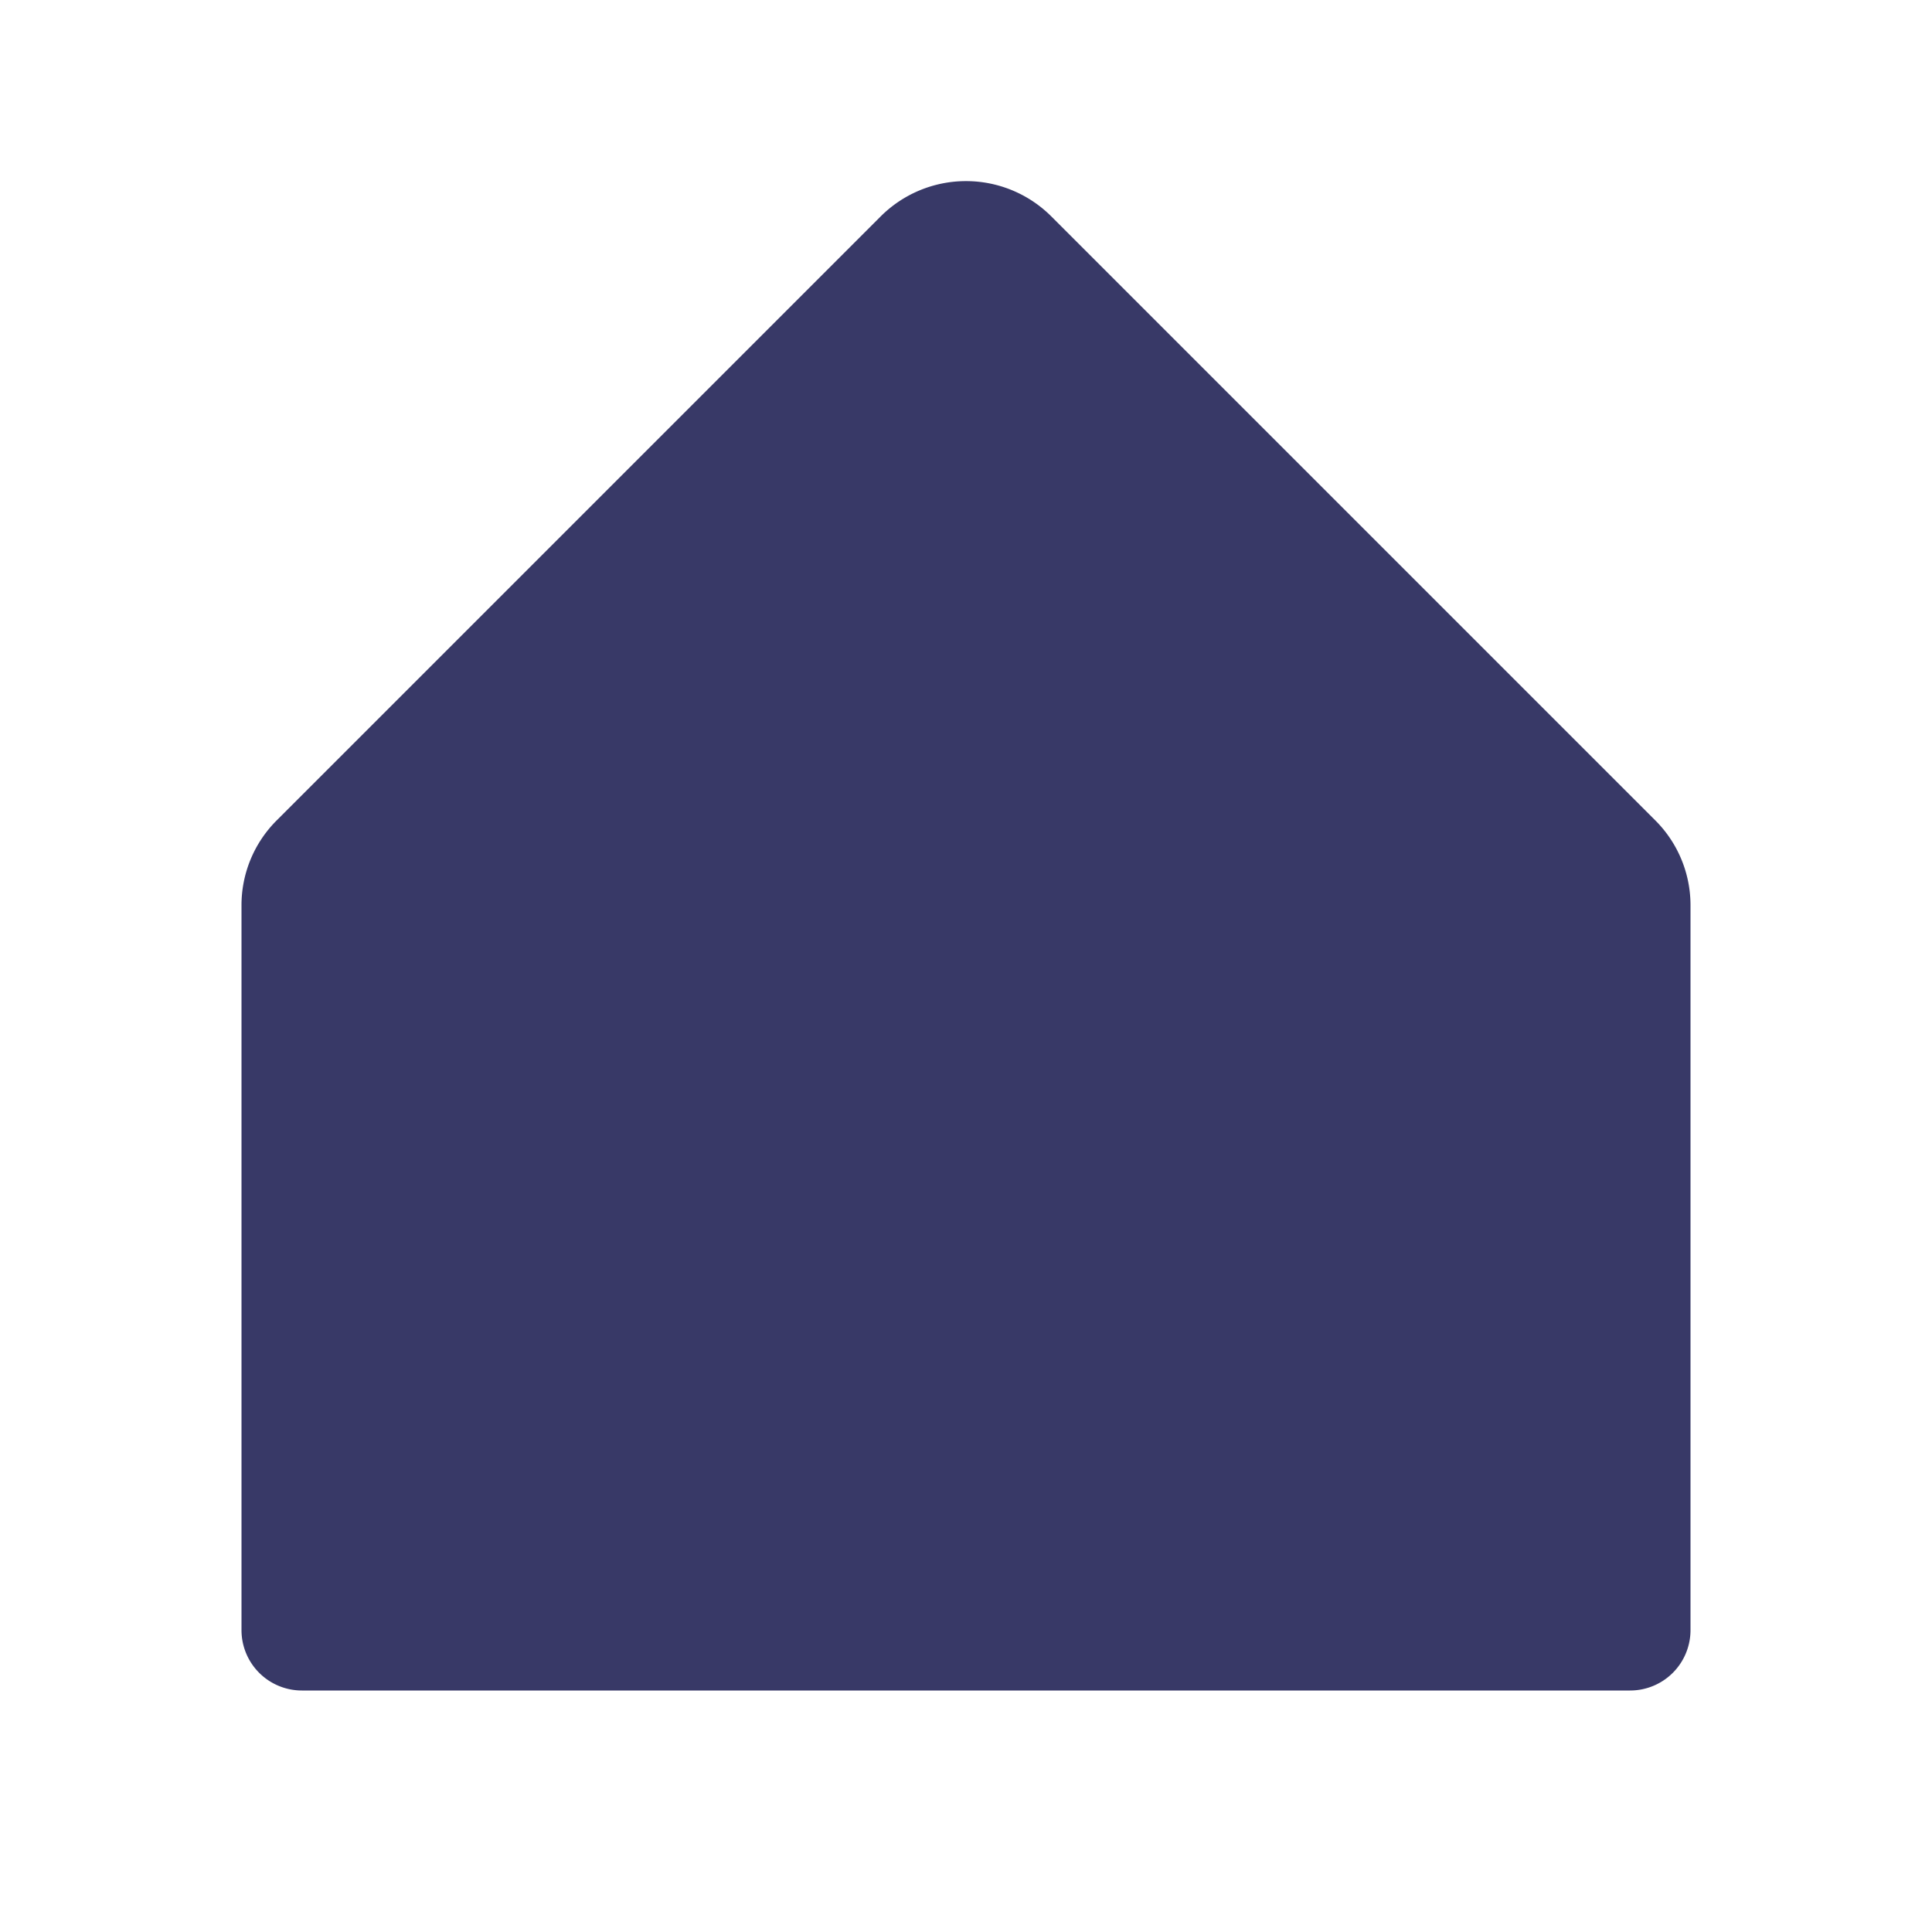
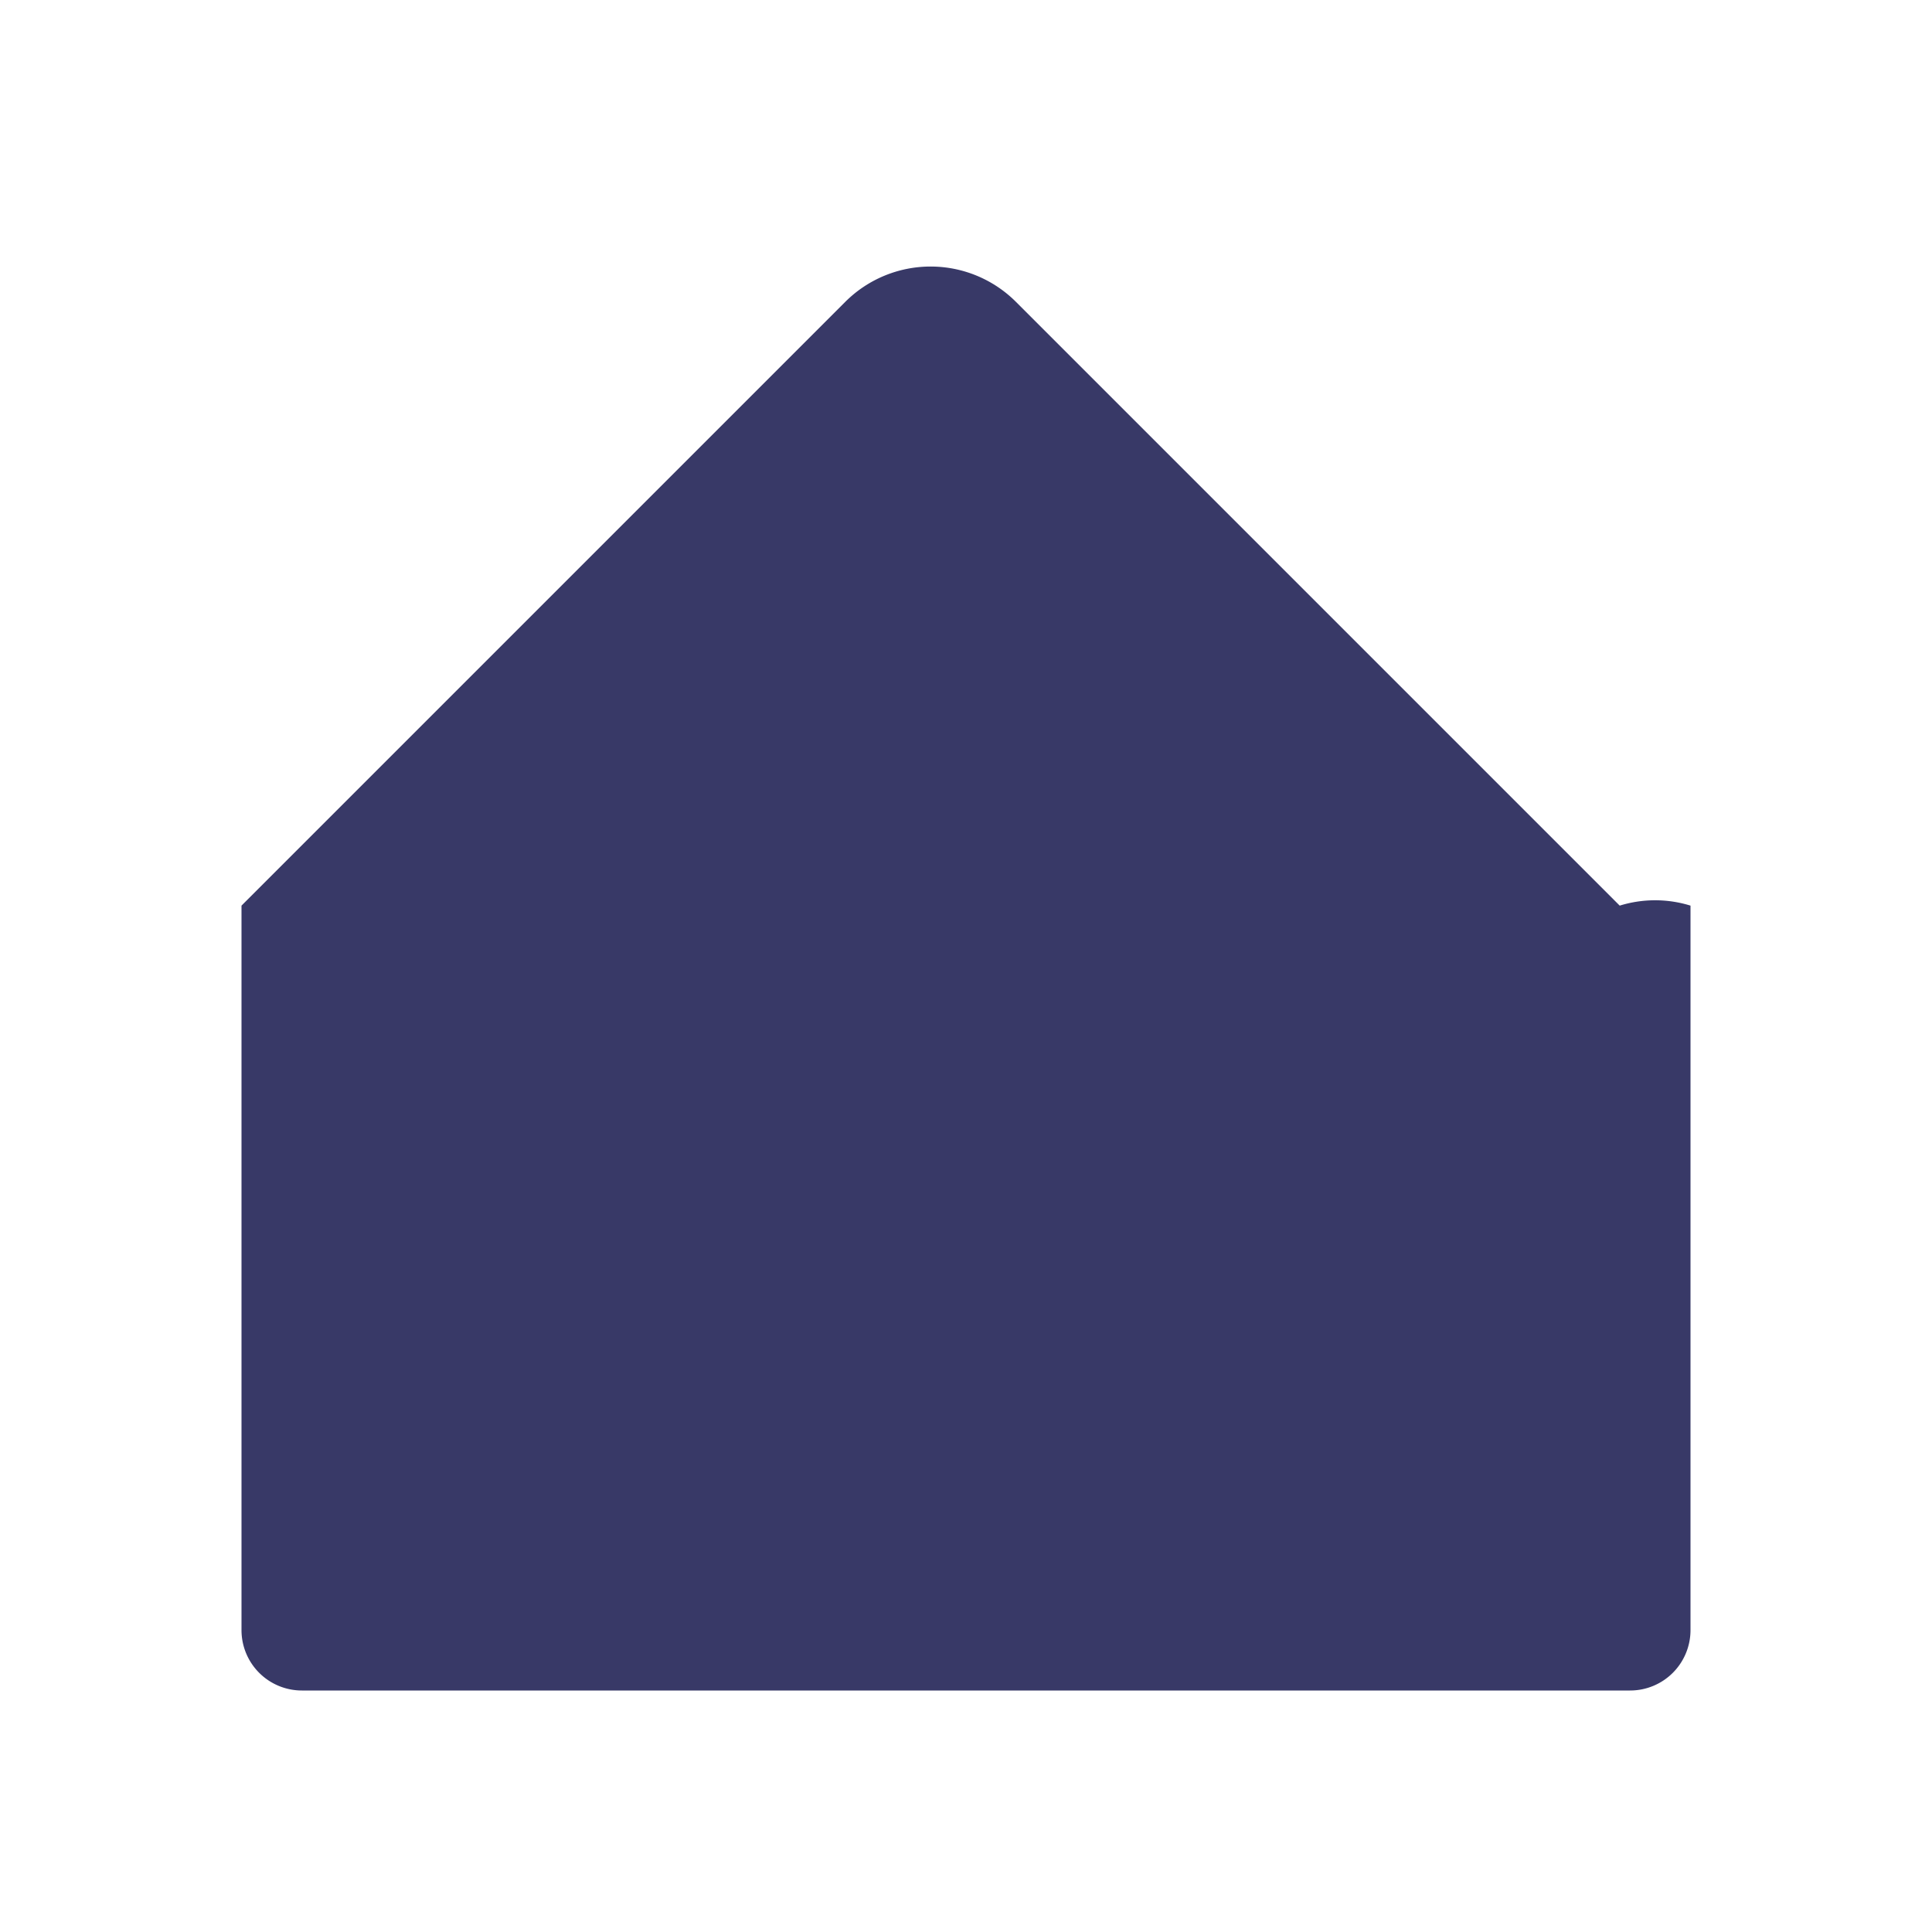
<svg xmlns="http://www.w3.org/2000/svg" width="32" height="32" fill="#383967" viewBox="0 0 256 256">
-   <path d="M224,120v96a8,8,0,0,1-8,8H40a8,8,0,0,1-8-8V120a15.87,15.87,0,0,1,4.69-11.32l80-80a16,16,0,0,1,22.62,0l80,80A15.87,15.87,0,0,1,224,120Z" />
+   <path d="M224,120v96a8,8,0,0,1-8,8H40a8,8,0,0,1-8-8V120l80-80a16,16,0,0,1,22.62,0l80,80A15.87,15.87,0,0,1,224,120Z" />
</svg>